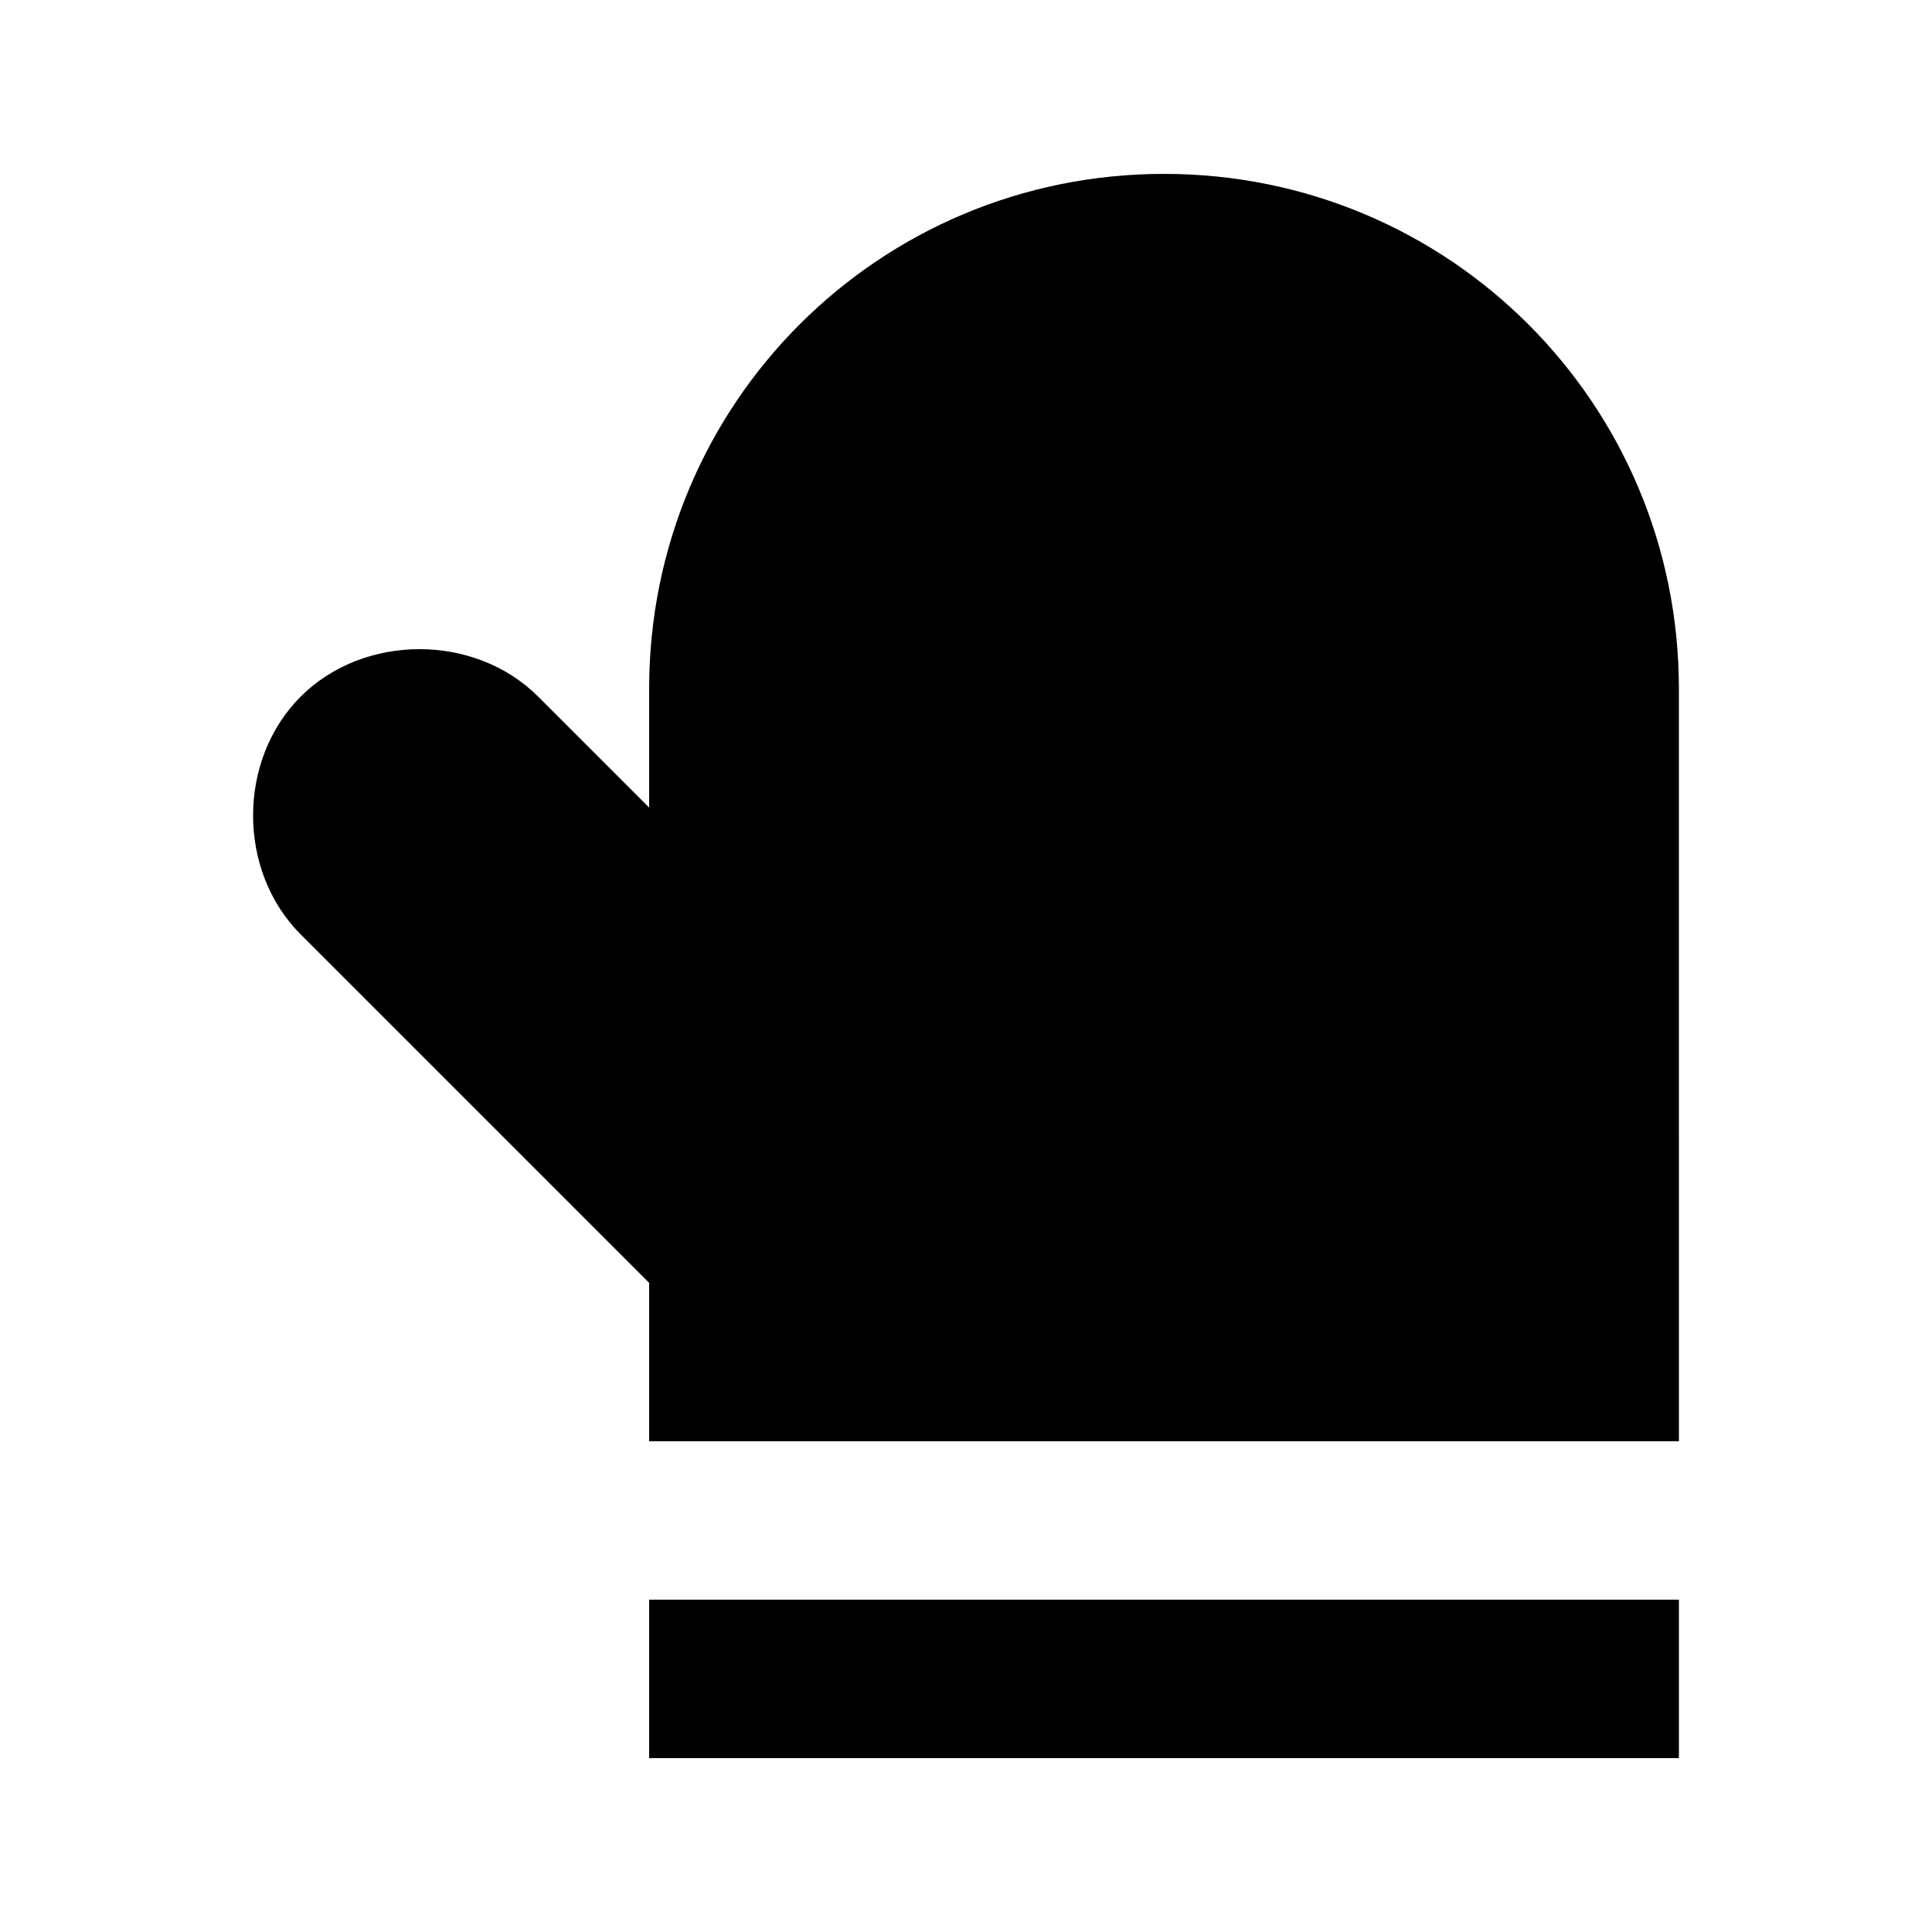
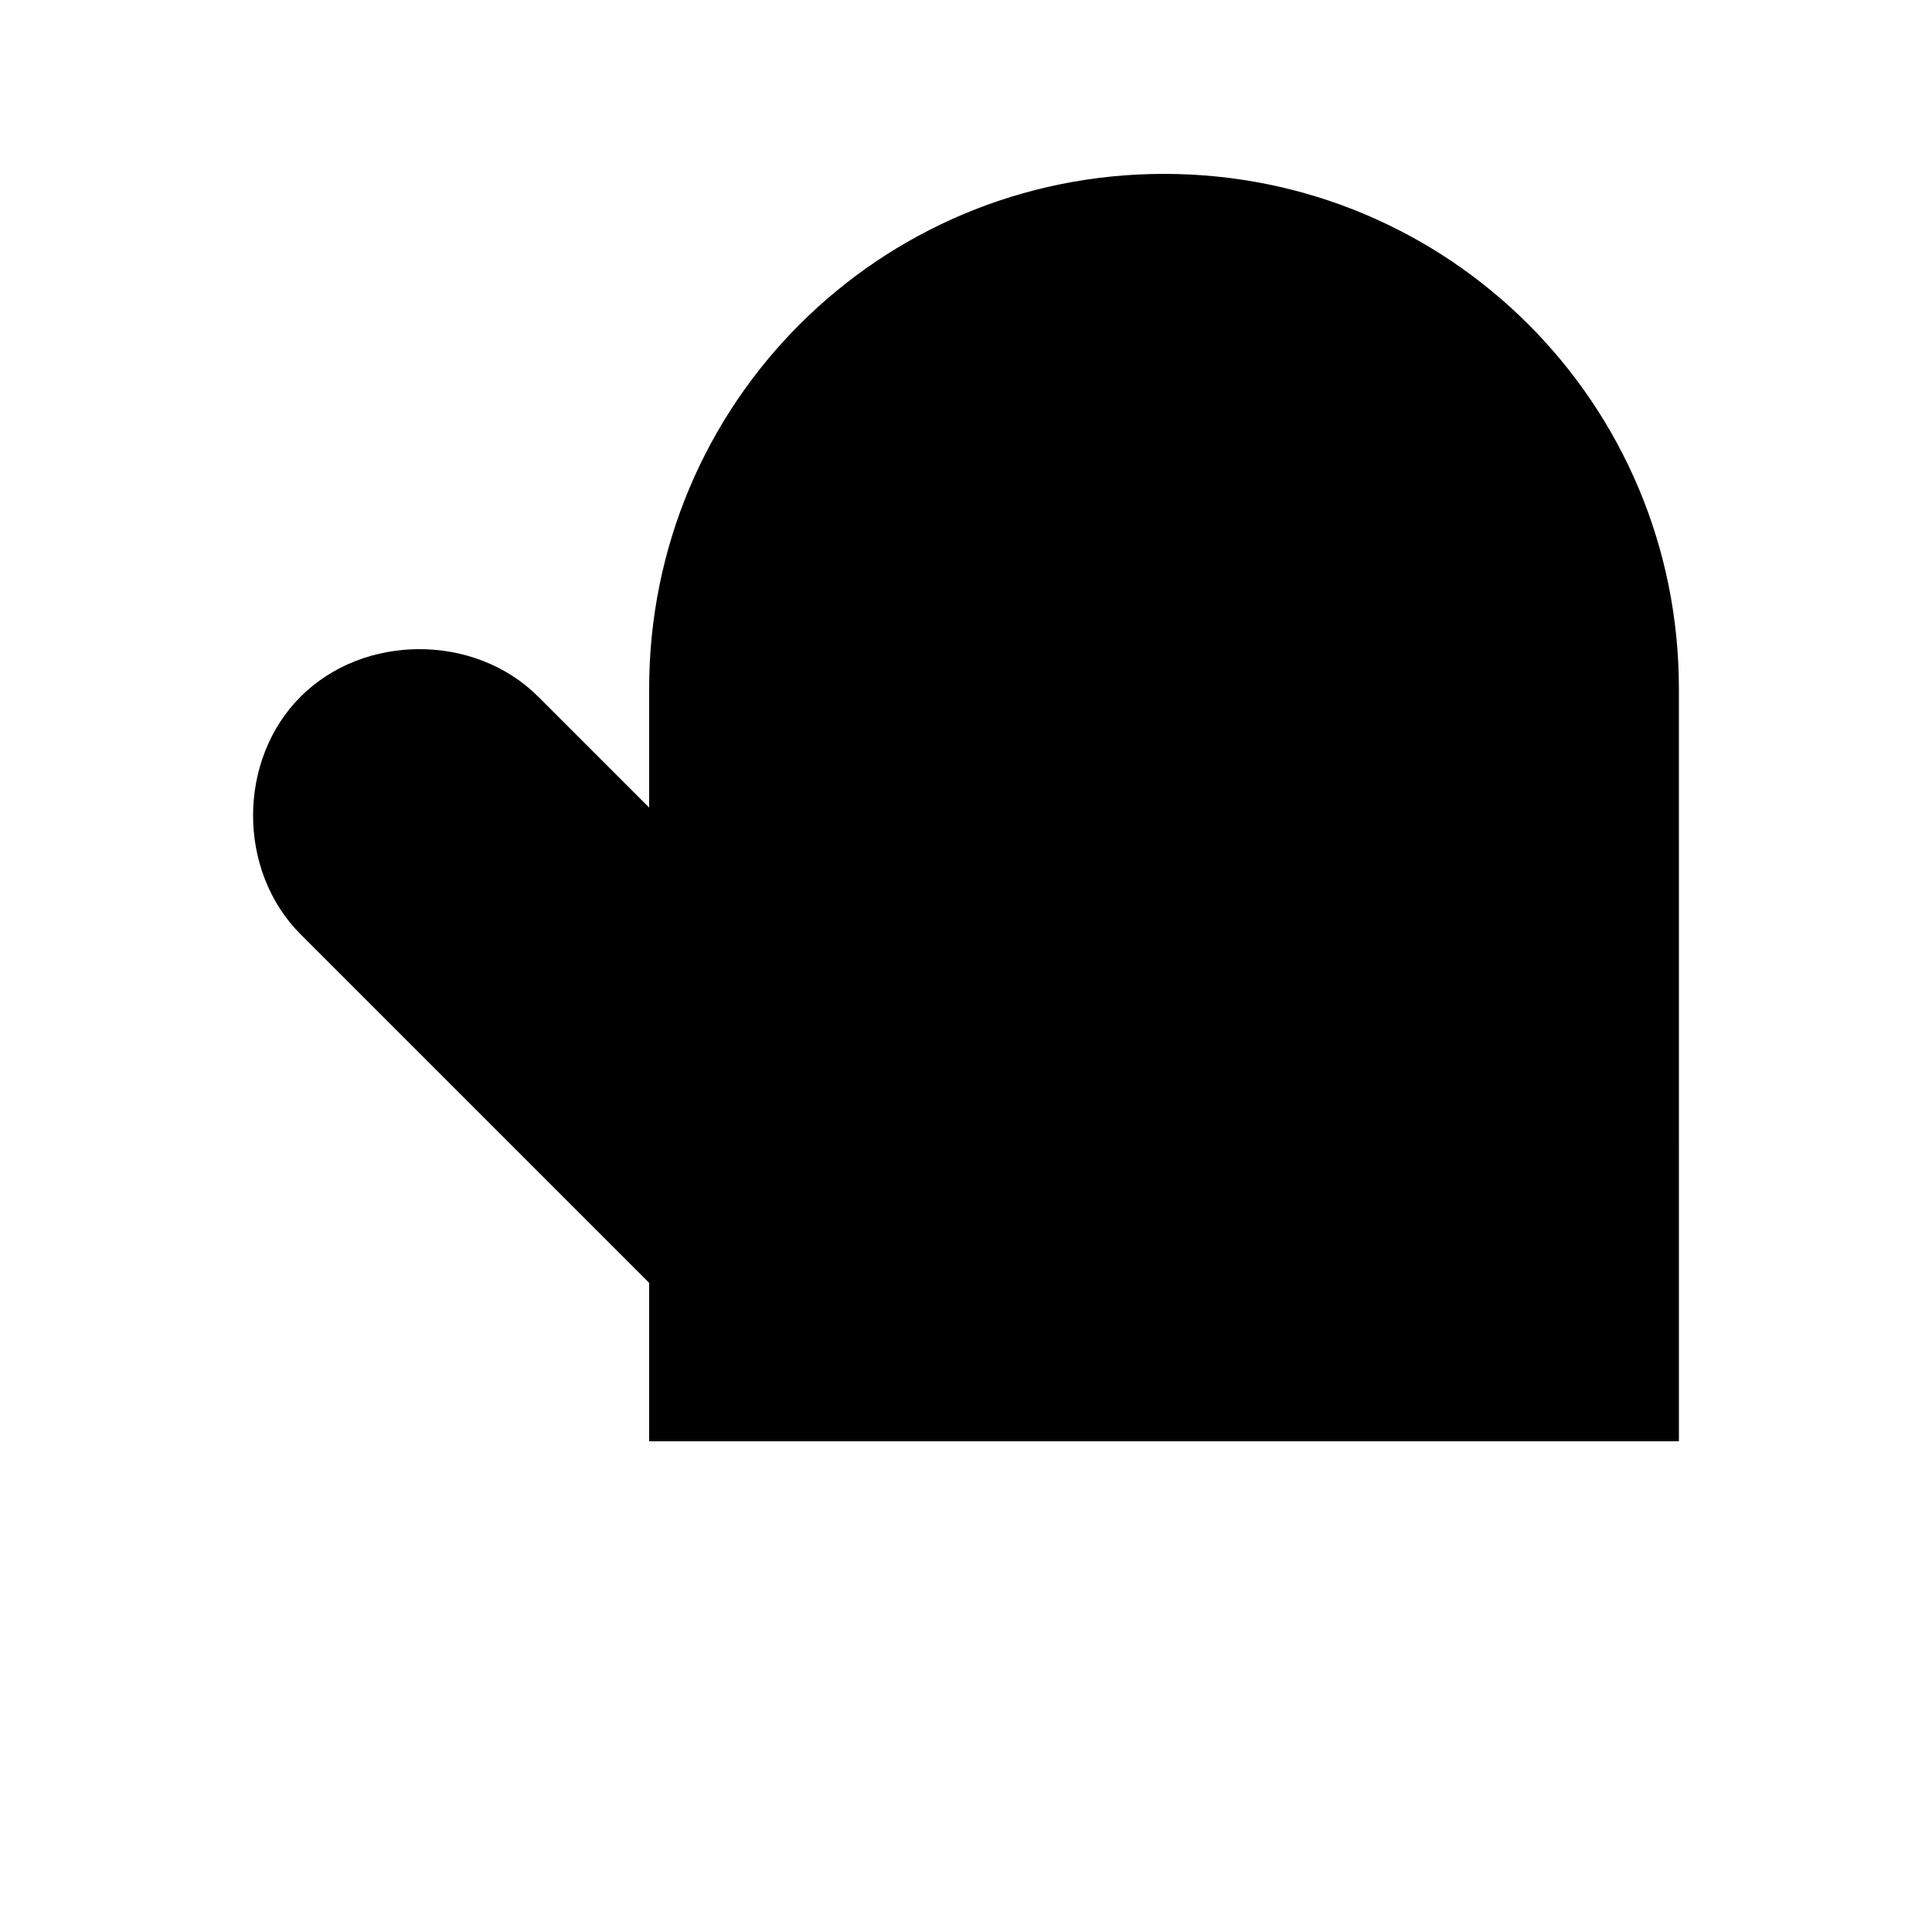
<svg xmlns="http://www.w3.org/2000/svg" fill="#000000" width="800px" height="800px" version="1.1" viewBox="144 144 512 512">
  <g>
    <path d="m452.48 190.08c-75.574 0-136.45 60.875-136.45 136.45v31.488l-29.391-29.391c-16.793-16.793-46.184-16.793-62.977 0-16.793 16.793-16.793 46.184 0 62.977l92.367 92.363v41.984h272.9l-0.004-199.42c0-75.574-60.875-136.45-136.45-136.45z" />
-     <path d="m316.03 567.93h272.9v41.984h-272.9z" />
  </g>
</svg>